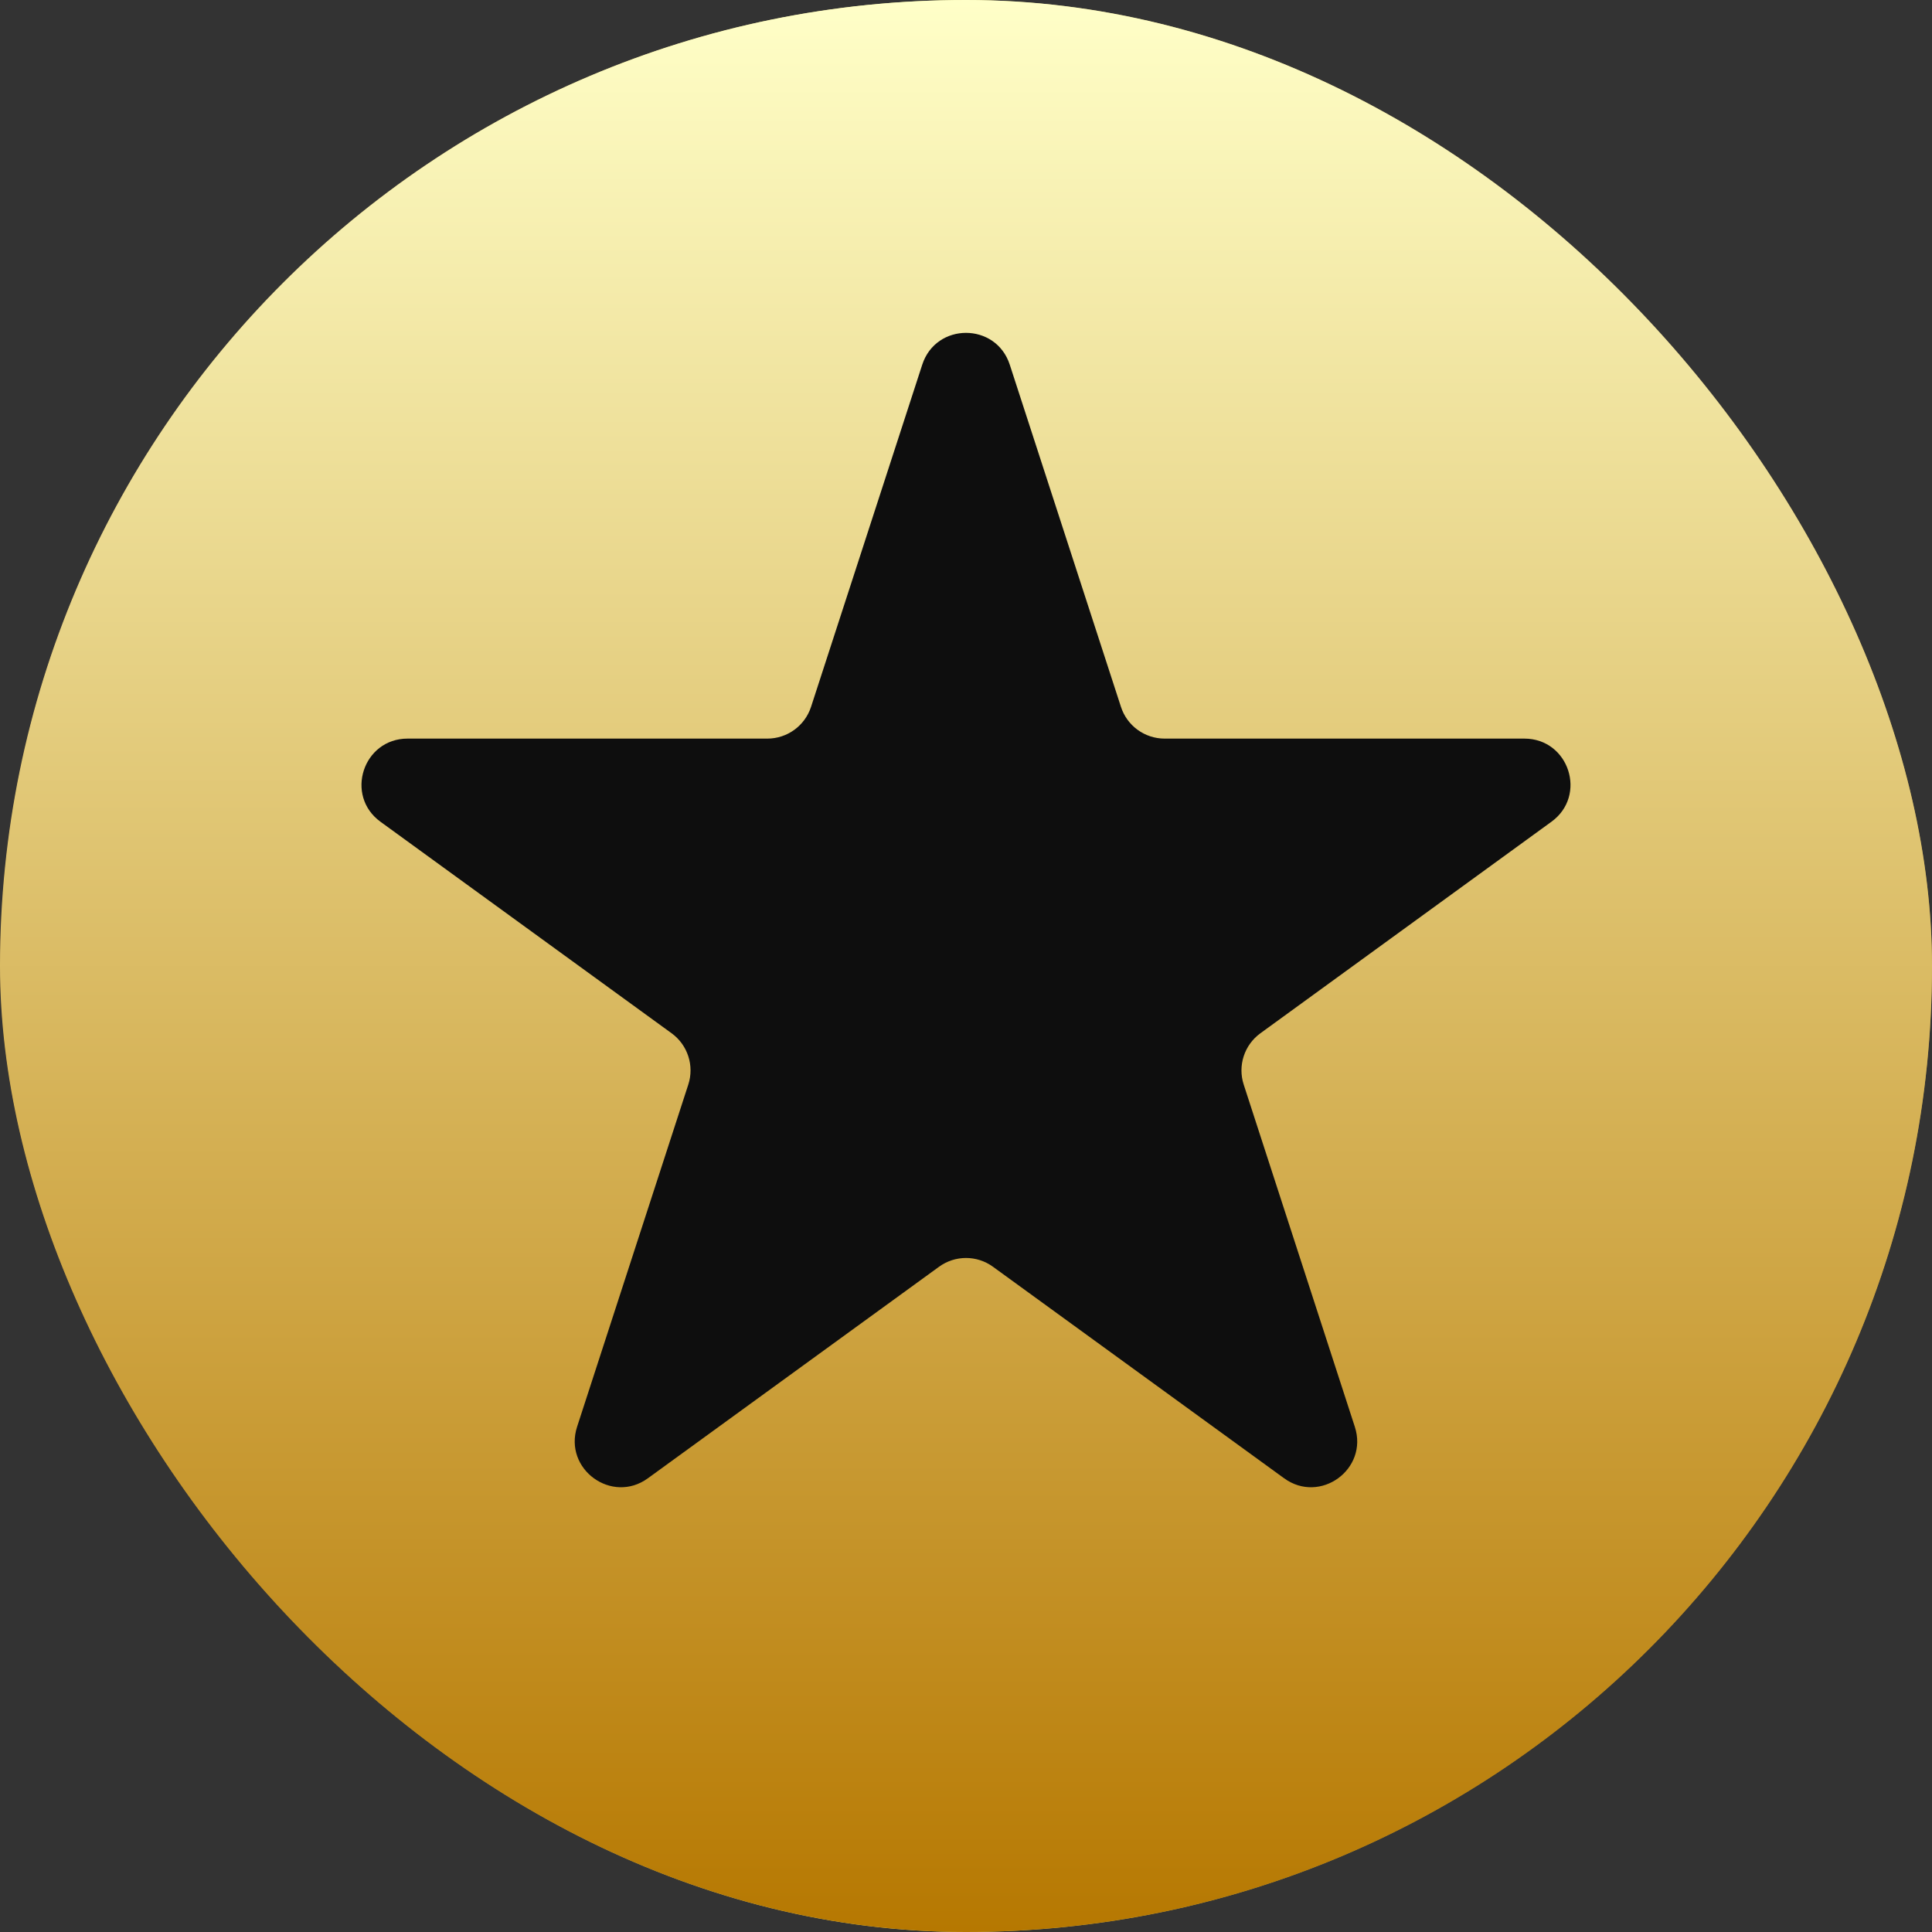
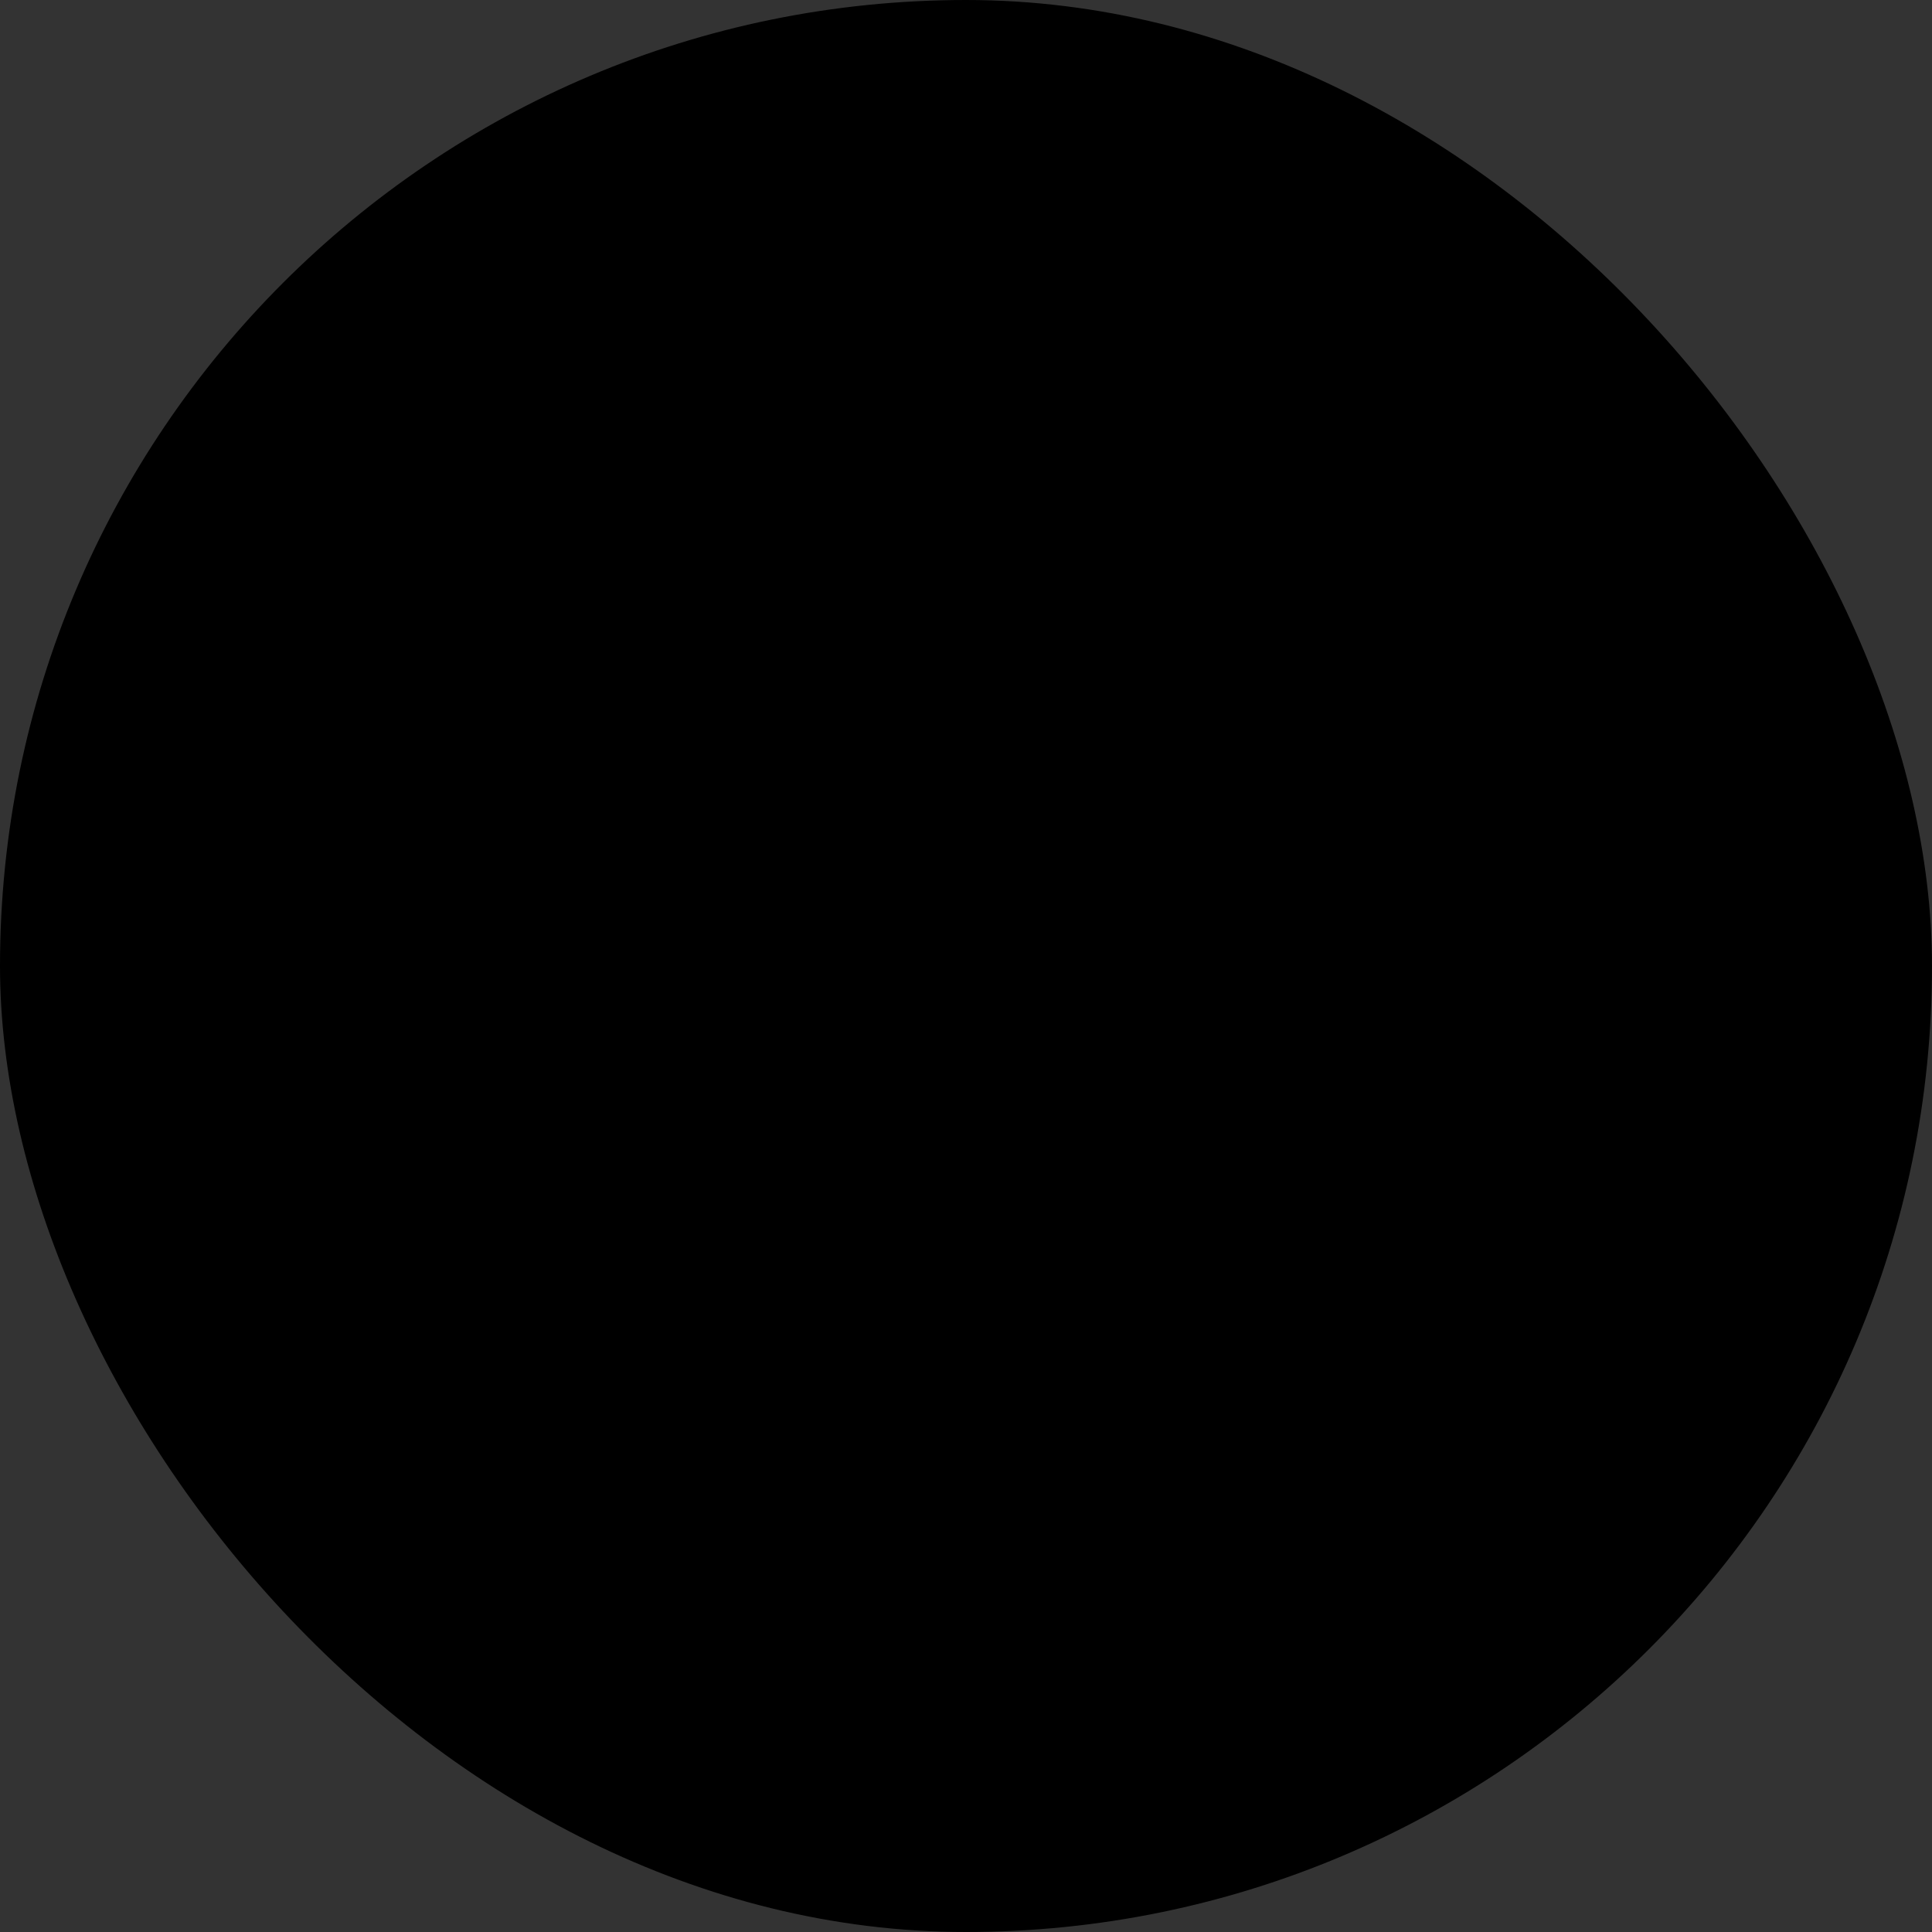
<svg xmlns="http://www.w3.org/2000/svg" width="20" height="20" viewBox="0 0 20 20" fill="none">
  <rect x="0" y="0" width="20" height="20" fill="#333333" stroke="none" />
  <rect width="20" height="20" rx="10" fill="black" />
-   <rect width="20" height="20" rx="10" fill="url(#paint0_linear_0_68)" />
-   <rect width="20" height="20" rx="10" fill="url(#paint1_linear_0_68)" />
-   <path d="M9.547 3.775C9.69 3.336 10.31 3.336 10.453 3.775L11.604 7.317C11.667 7.513 11.85 7.646 12.056 7.646H15.78C16.242 7.646 16.434 8.236 16.06 8.507L13.048 10.696C12.881 10.817 12.811 11.032 12.875 11.228L14.025 14.77C14.168 15.209 13.666 15.574 13.293 15.303L10.28 13.114C10.113 12.992 9.887 12.992 9.72 13.114L6.707 15.303C6.334 15.574 5.832 15.209 5.974 14.77L7.125 11.228C7.189 11.032 7.119 10.817 6.952 10.696L3.939 8.507C3.566 8.236 3.758 7.646 4.219 7.646H7.943C8.15 7.646 8.332 7.513 8.396 7.317L9.547 3.775Z" fill="#0E0E0E" />
  <defs>
    <linearGradient id="paint0_linear_0_68" x1="0" y1="10" x2="20" y2="10" gradientUnits="userSpaceOnUse">
      <stop stop-color="#5A4737" />
      <stop offset="0.25" stop-color="#A89252" />
      <stop offset="0.46" stop-color="#F7F298" />
      <stop offset="0.7" stop-color="#A89252" />
      <stop offset="0.72" stop-color="#9D874E" />
      <stop offset="0.79" stop-color="#7C6843" />
      <stop offset="0.85" stop-color="#68543C" />
      <stop offset="0.89" stop-color="#614E3A" />
      <stop offset="0.91" stop-color="#6A573D" />
      <stop offset="0.95" stop-color="#846F45" />
      <stop offset="1" stop-color="#A89252" />
    </linearGradient>
    <linearGradient id="paint1_linear_0_68" x1="10" y1="0" x2="10" y2="20" gradientUnits="userSpaceOnUse">
      <stop stop-color="#FFFFC8" />
      <stop offset="1" stop-color="#B67801" />
    </linearGradient>
  </defs>
</svg>